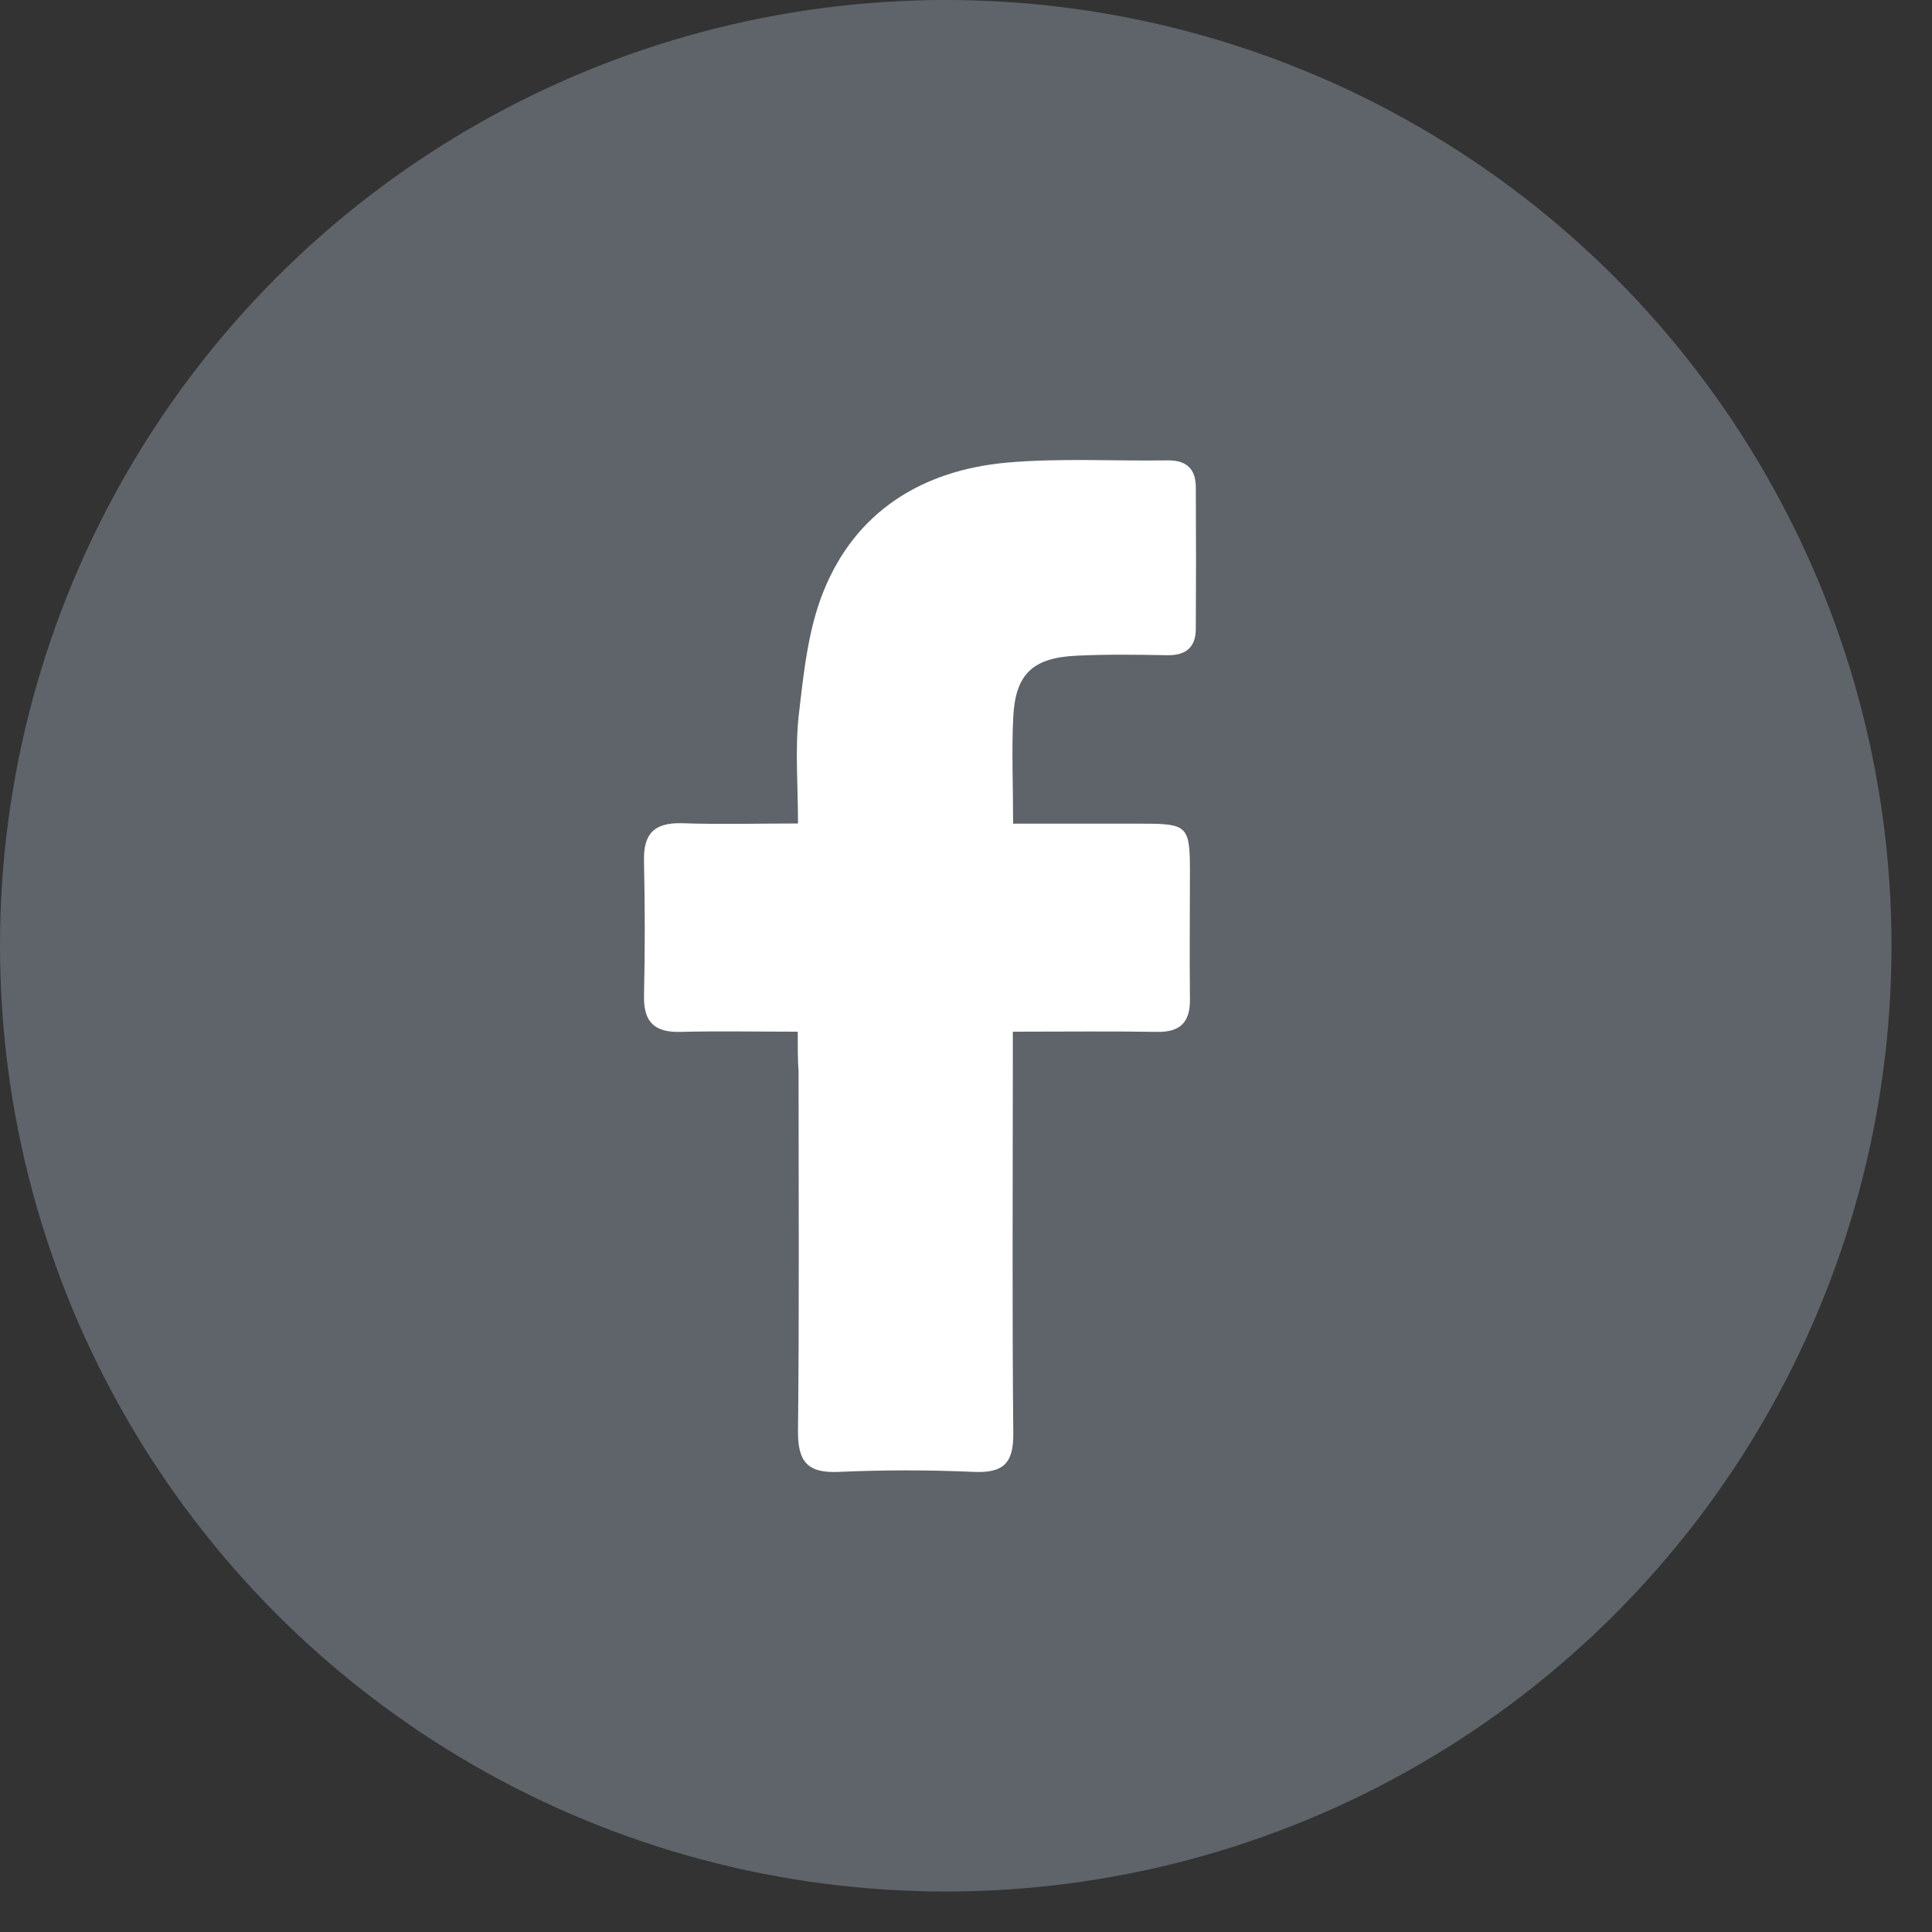
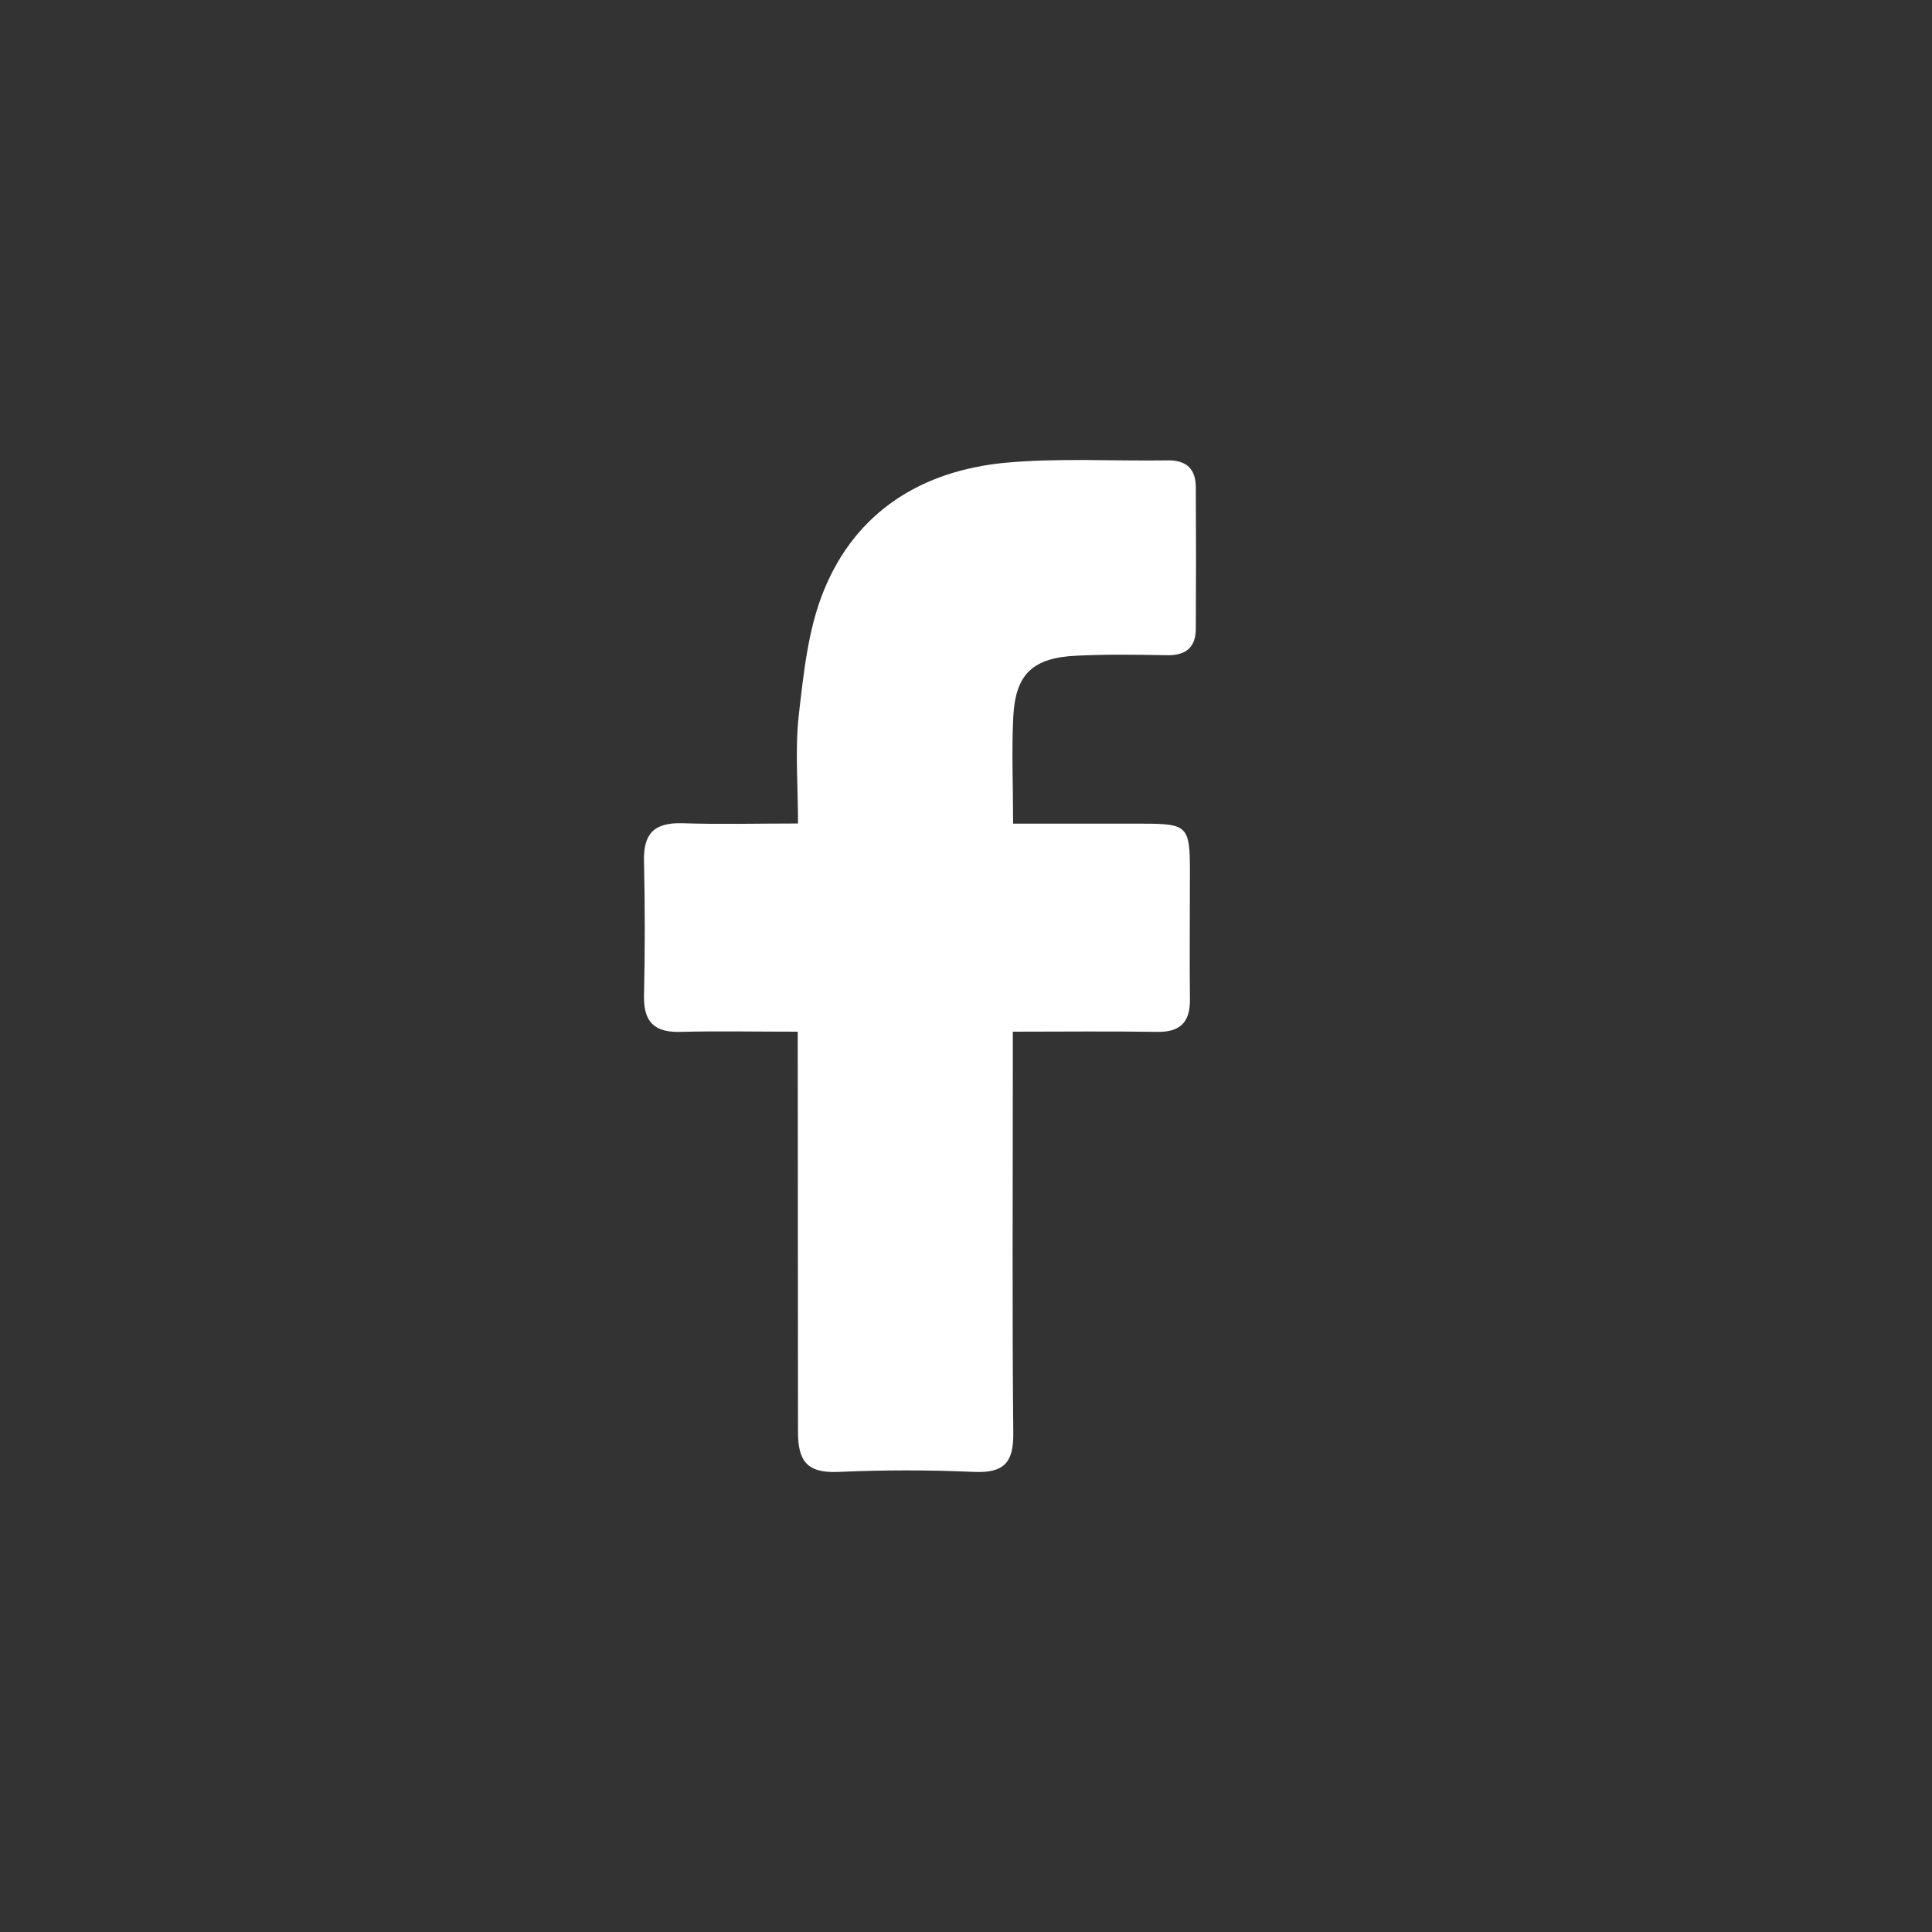
<svg xmlns="http://www.w3.org/2000/svg" width="21" height="21" viewBox="0 0 21 21" fill="none">
  <rect x="0" y="0" width="21" height="21" fill="#333333" stroke="none" />
-   <circle cx="10.28" cy="10.28" r="10.28" fill="#697177" fill-opacity="0.8" />
-   <path d="M8.671 11.214C8.215 11.214 7.805 11.206 7.399 11.216C7.114 11.225 6.995 11.109 7 10.826C7.011 10.339 7.011 9.85 7 9.363C6.992 9.066 7.106 8.94 7.413 8.948C7.819 8.962 8.226 8.951 8.674 8.951C8.674 8.535 8.641 8.15 8.682 7.776C8.735 7.32 8.782 6.844 8.953 6.423C9.302 5.56 10.021 5.114 10.937 5.029C11.518 4.977 12.107 5.013 12.694 5.004C12.901 5.002 12.998 5.101 12.998 5.299C13.001 5.81 13.001 6.322 12.998 6.833C12.998 7.031 12.896 7.125 12.688 7.122C12.359 7.116 12.033 7.111 11.703 7.127C11.227 7.149 11.039 7.325 11.014 7.787C10.995 8.156 11.012 8.527 11.012 8.953C11.499 8.953 11.96 8.953 12.425 8.953C12.907 8.953 12.934 8.981 12.934 9.47C12.934 9.935 12.929 10.4 12.934 10.864C12.937 11.115 12.824 11.222 12.572 11.216C12.068 11.208 11.568 11.214 11.009 11.214C11.009 11.362 11.009 11.483 11.009 11.607C11.009 12.932 11.001 14.255 11.014 15.581C11.017 15.902 10.909 16.012 10.588 15.999C10.096 15.977 9.604 15.977 9.114 15.999C8.765 16.015 8.671 15.875 8.674 15.55C8.688 14.25 8.68 12.949 8.68 11.646C8.671 11.516 8.671 11.39 8.671 11.214Z" fill="white" />
+   <path d="M8.671 11.214C8.215 11.214 7.805 11.206 7.399 11.216C7.114 11.225 6.995 11.109 7 10.826C7.011 10.339 7.011 9.85 7 9.363C6.992 9.066 7.106 8.94 7.413 8.948C7.819 8.962 8.226 8.951 8.674 8.951C8.674 8.535 8.641 8.15 8.682 7.776C8.735 7.32 8.782 6.844 8.953 6.423C9.302 5.56 10.021 5.114 10.937 5.029C11.518 4.977 12.107 5.013 12.694 5.004C12.901 5.002 12.998 5.101 12.998 5.299C13.001 5.81 13.001 6.322 12.998 6.833C12.998 7.031 12.896 7.125 12.688 7.122C12.359 7.116 12.033 7.111 11.703 7.127C11.227 7.149 11.039 7.325 11.014 7.787C10.995 8.156 11.012 8.527 11.012 8.953C11.499 8.953 11.96 8.953 12.425 8.953C12.907 8.953 12.934 8.981 12.934 9.47C12.934 9.935 12.929 10.4 12.934 10.864C12.937 11.115 12.824 11.222 12.572 11.216C12.068 11.208 11.568 11.214 11.009 11.214C11.009 11.362 11.009 11.483 11.009 11.607C11.009 12.932 11.001 14.255 11.014 15.581C11.017 15.902 10.909 16.012 10.588 15.999C10.096 15.977 9.604 15.977 9.114 15.999C8.765 16.015 8.671 15.875 8.674 15.55C8.671 11.516 8.671 11.39 8.671 11.214Z" fill="white" />
</svg>